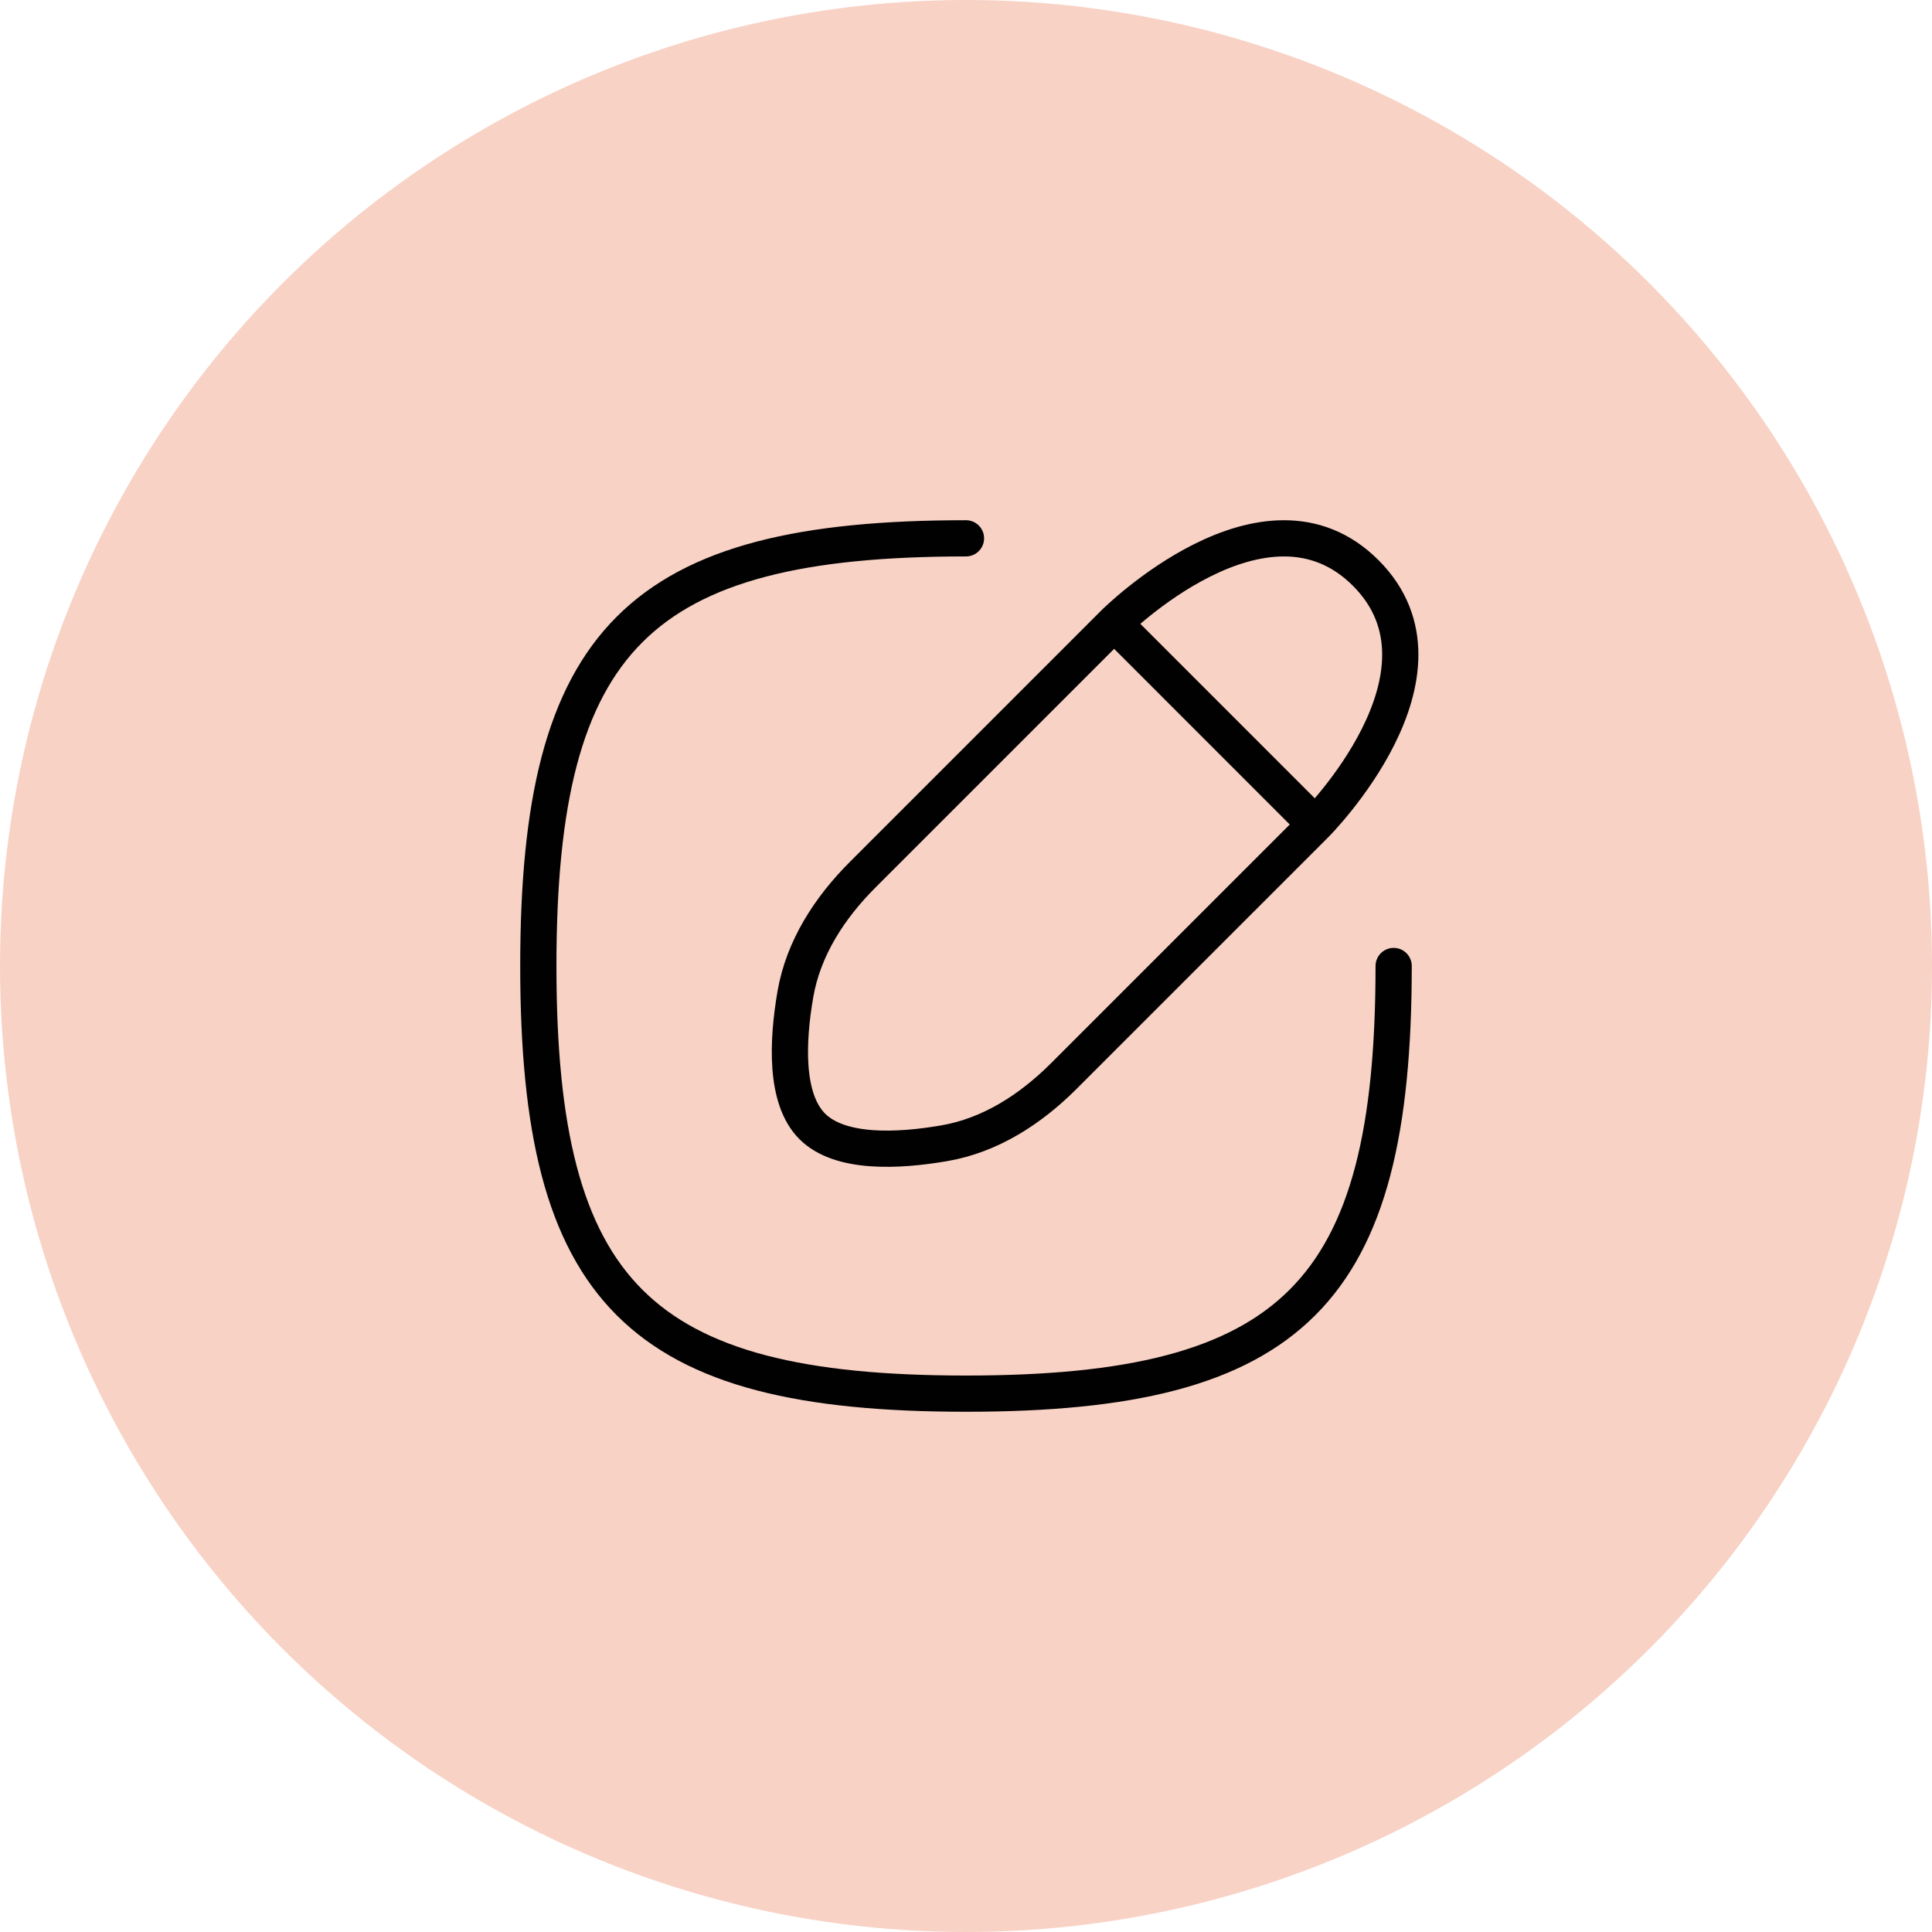
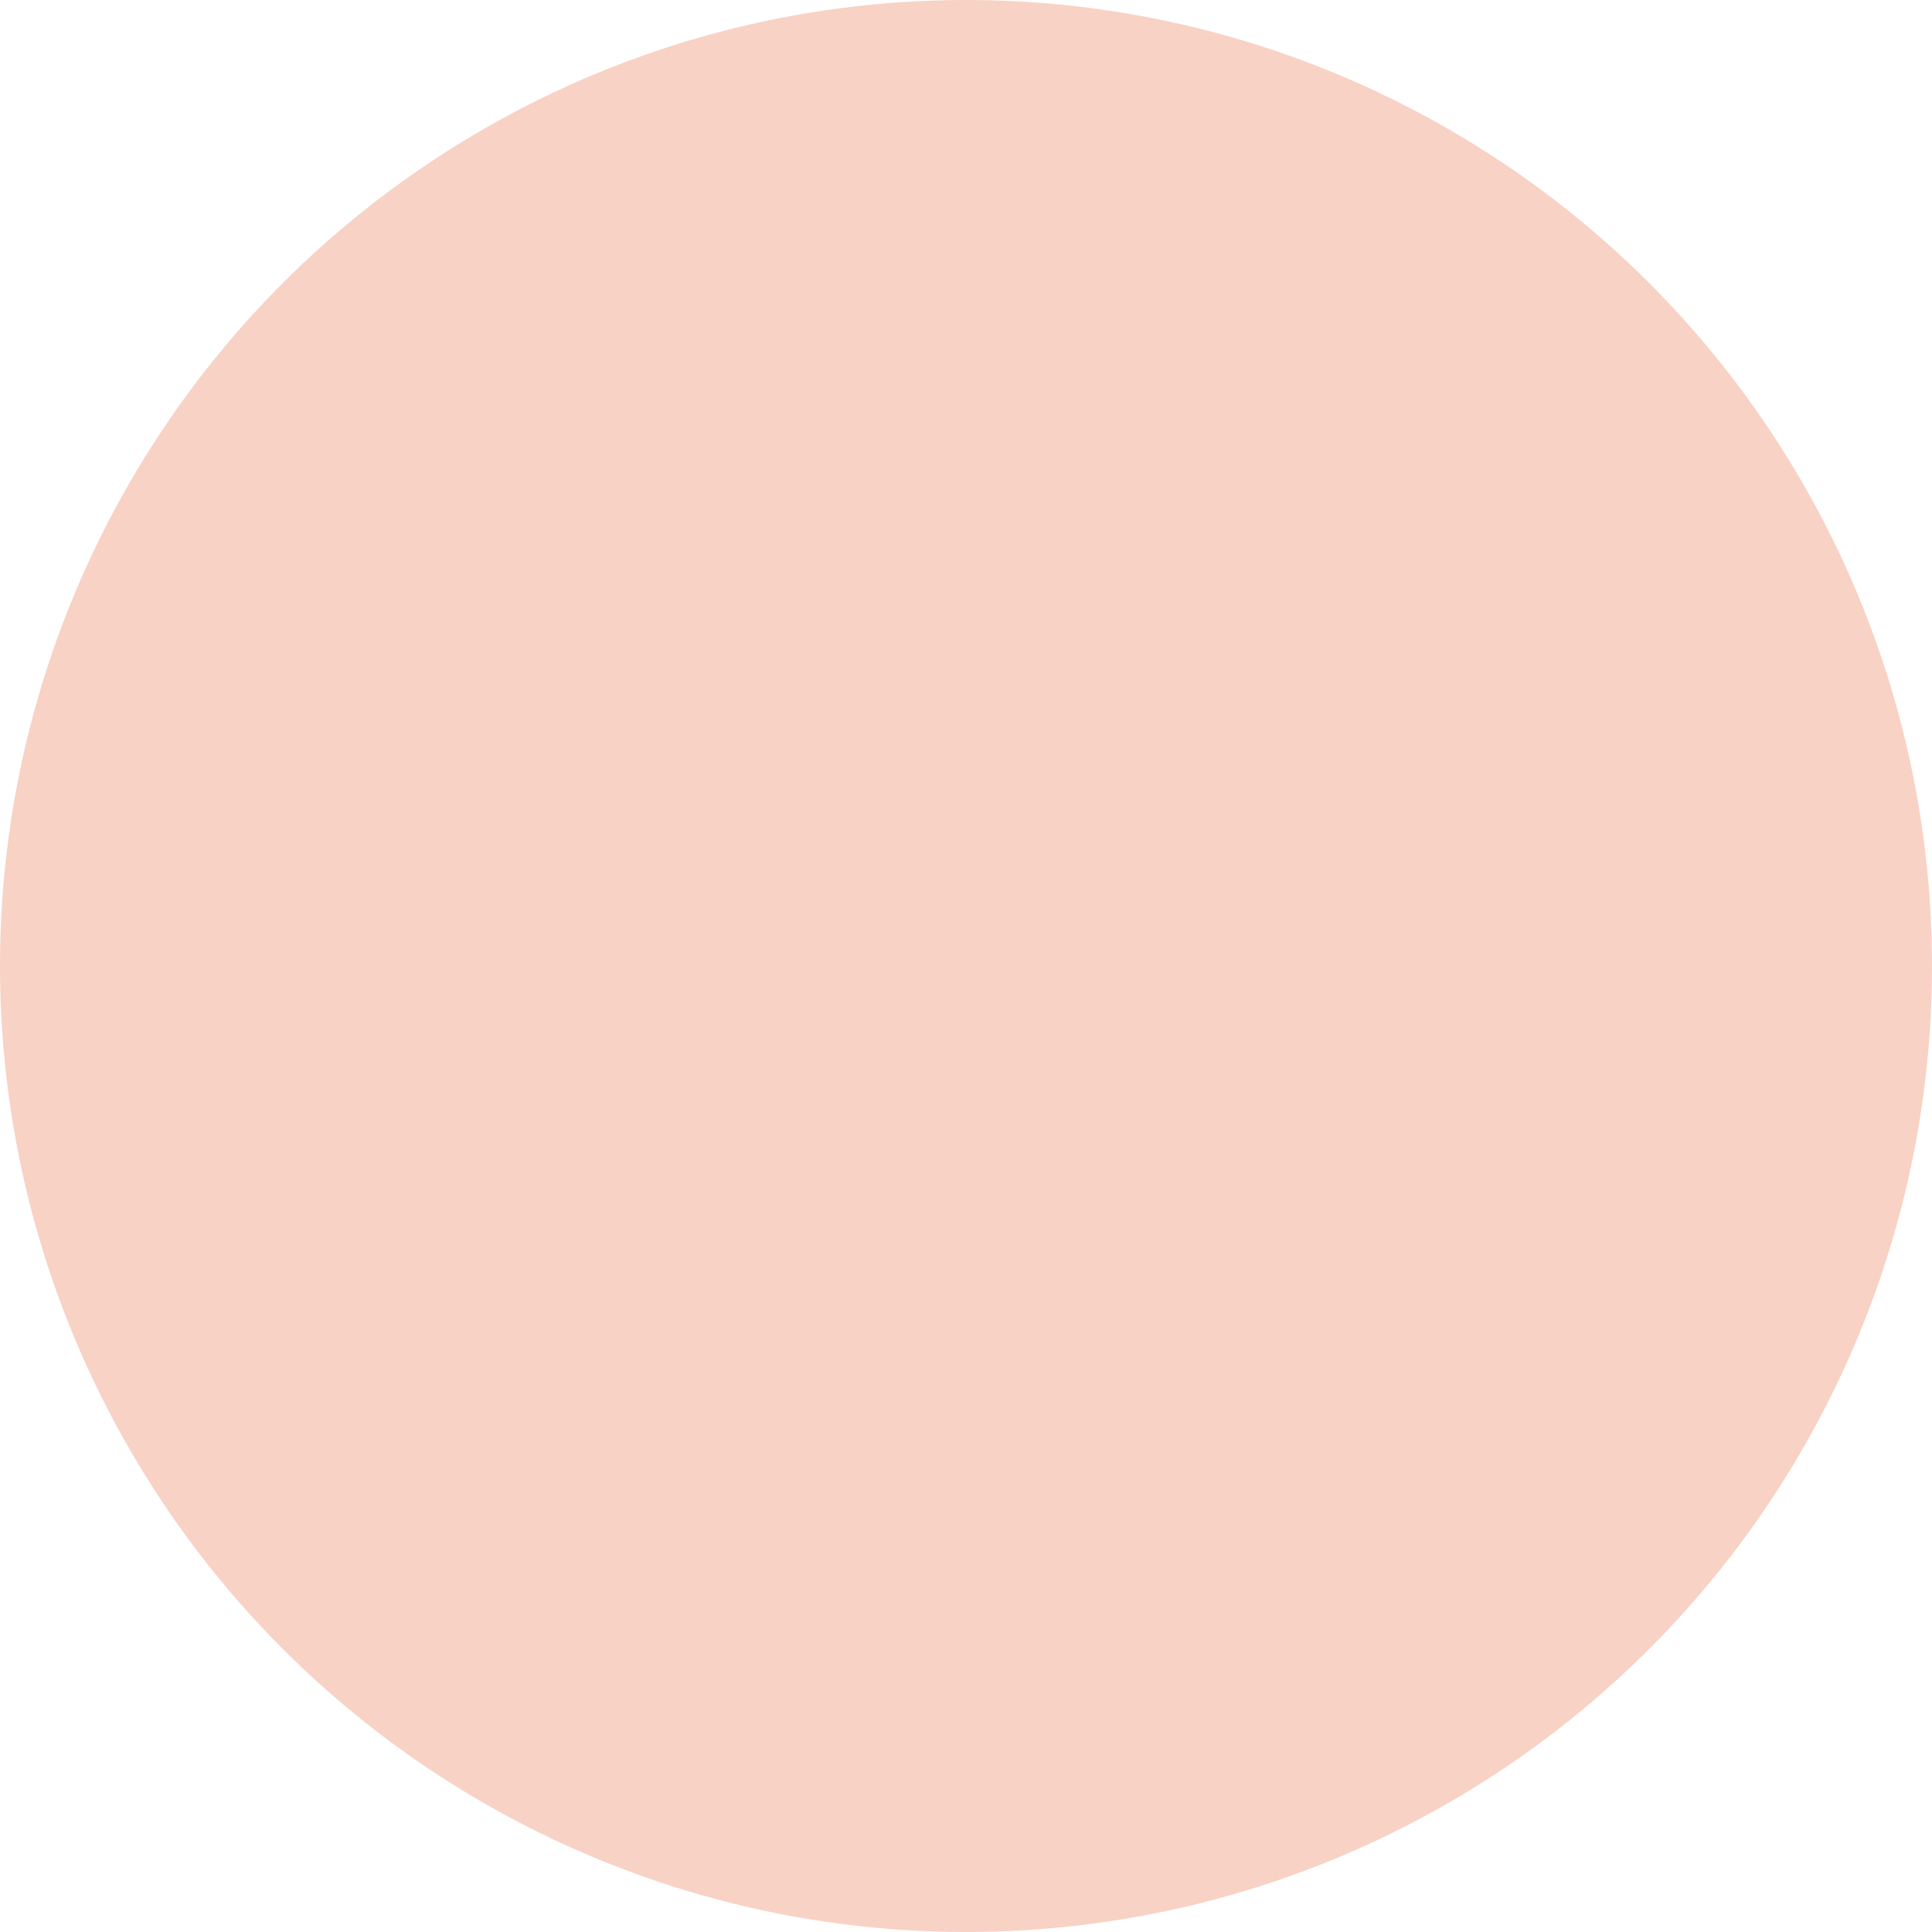
<svg xmlns="http://www.w3.org/2000/svg" width="80" height="80" viewBox="0 0 80 80" fill="none">
  <circle cx="40" cy="40" r="40" fill="#F8D2C5" />
-   <path d="M54.467 34.141L46.134 25.807M54.467 34.141L44.053 44.554C42.681 45.926 41.016 47.01 39.103 47.339C37.172 47.672 34.776 47.783 33.634 46.641C32.491 45.498 32.602 43.102 32.935 41.171C33.265 39.258 34.348 37.593 35.72 36.221L46.134 25.807M54.467 34.141C54.467 34.141 60.717 27.89 56.55 23.724C52.384 19.557 46.134 25.807 46.134 25.807M57.708 40C57.708 53.541 53.541 57.708 39.999 57.708C26.458 57.708 22.291 53.541 22.291 40C22.291 26.458 26.458 22.291 39.999 22.291" stroke="#010101" stroke-width="1.5" stroke-linecap="round" stroke-linejoin="round" />
</svg>